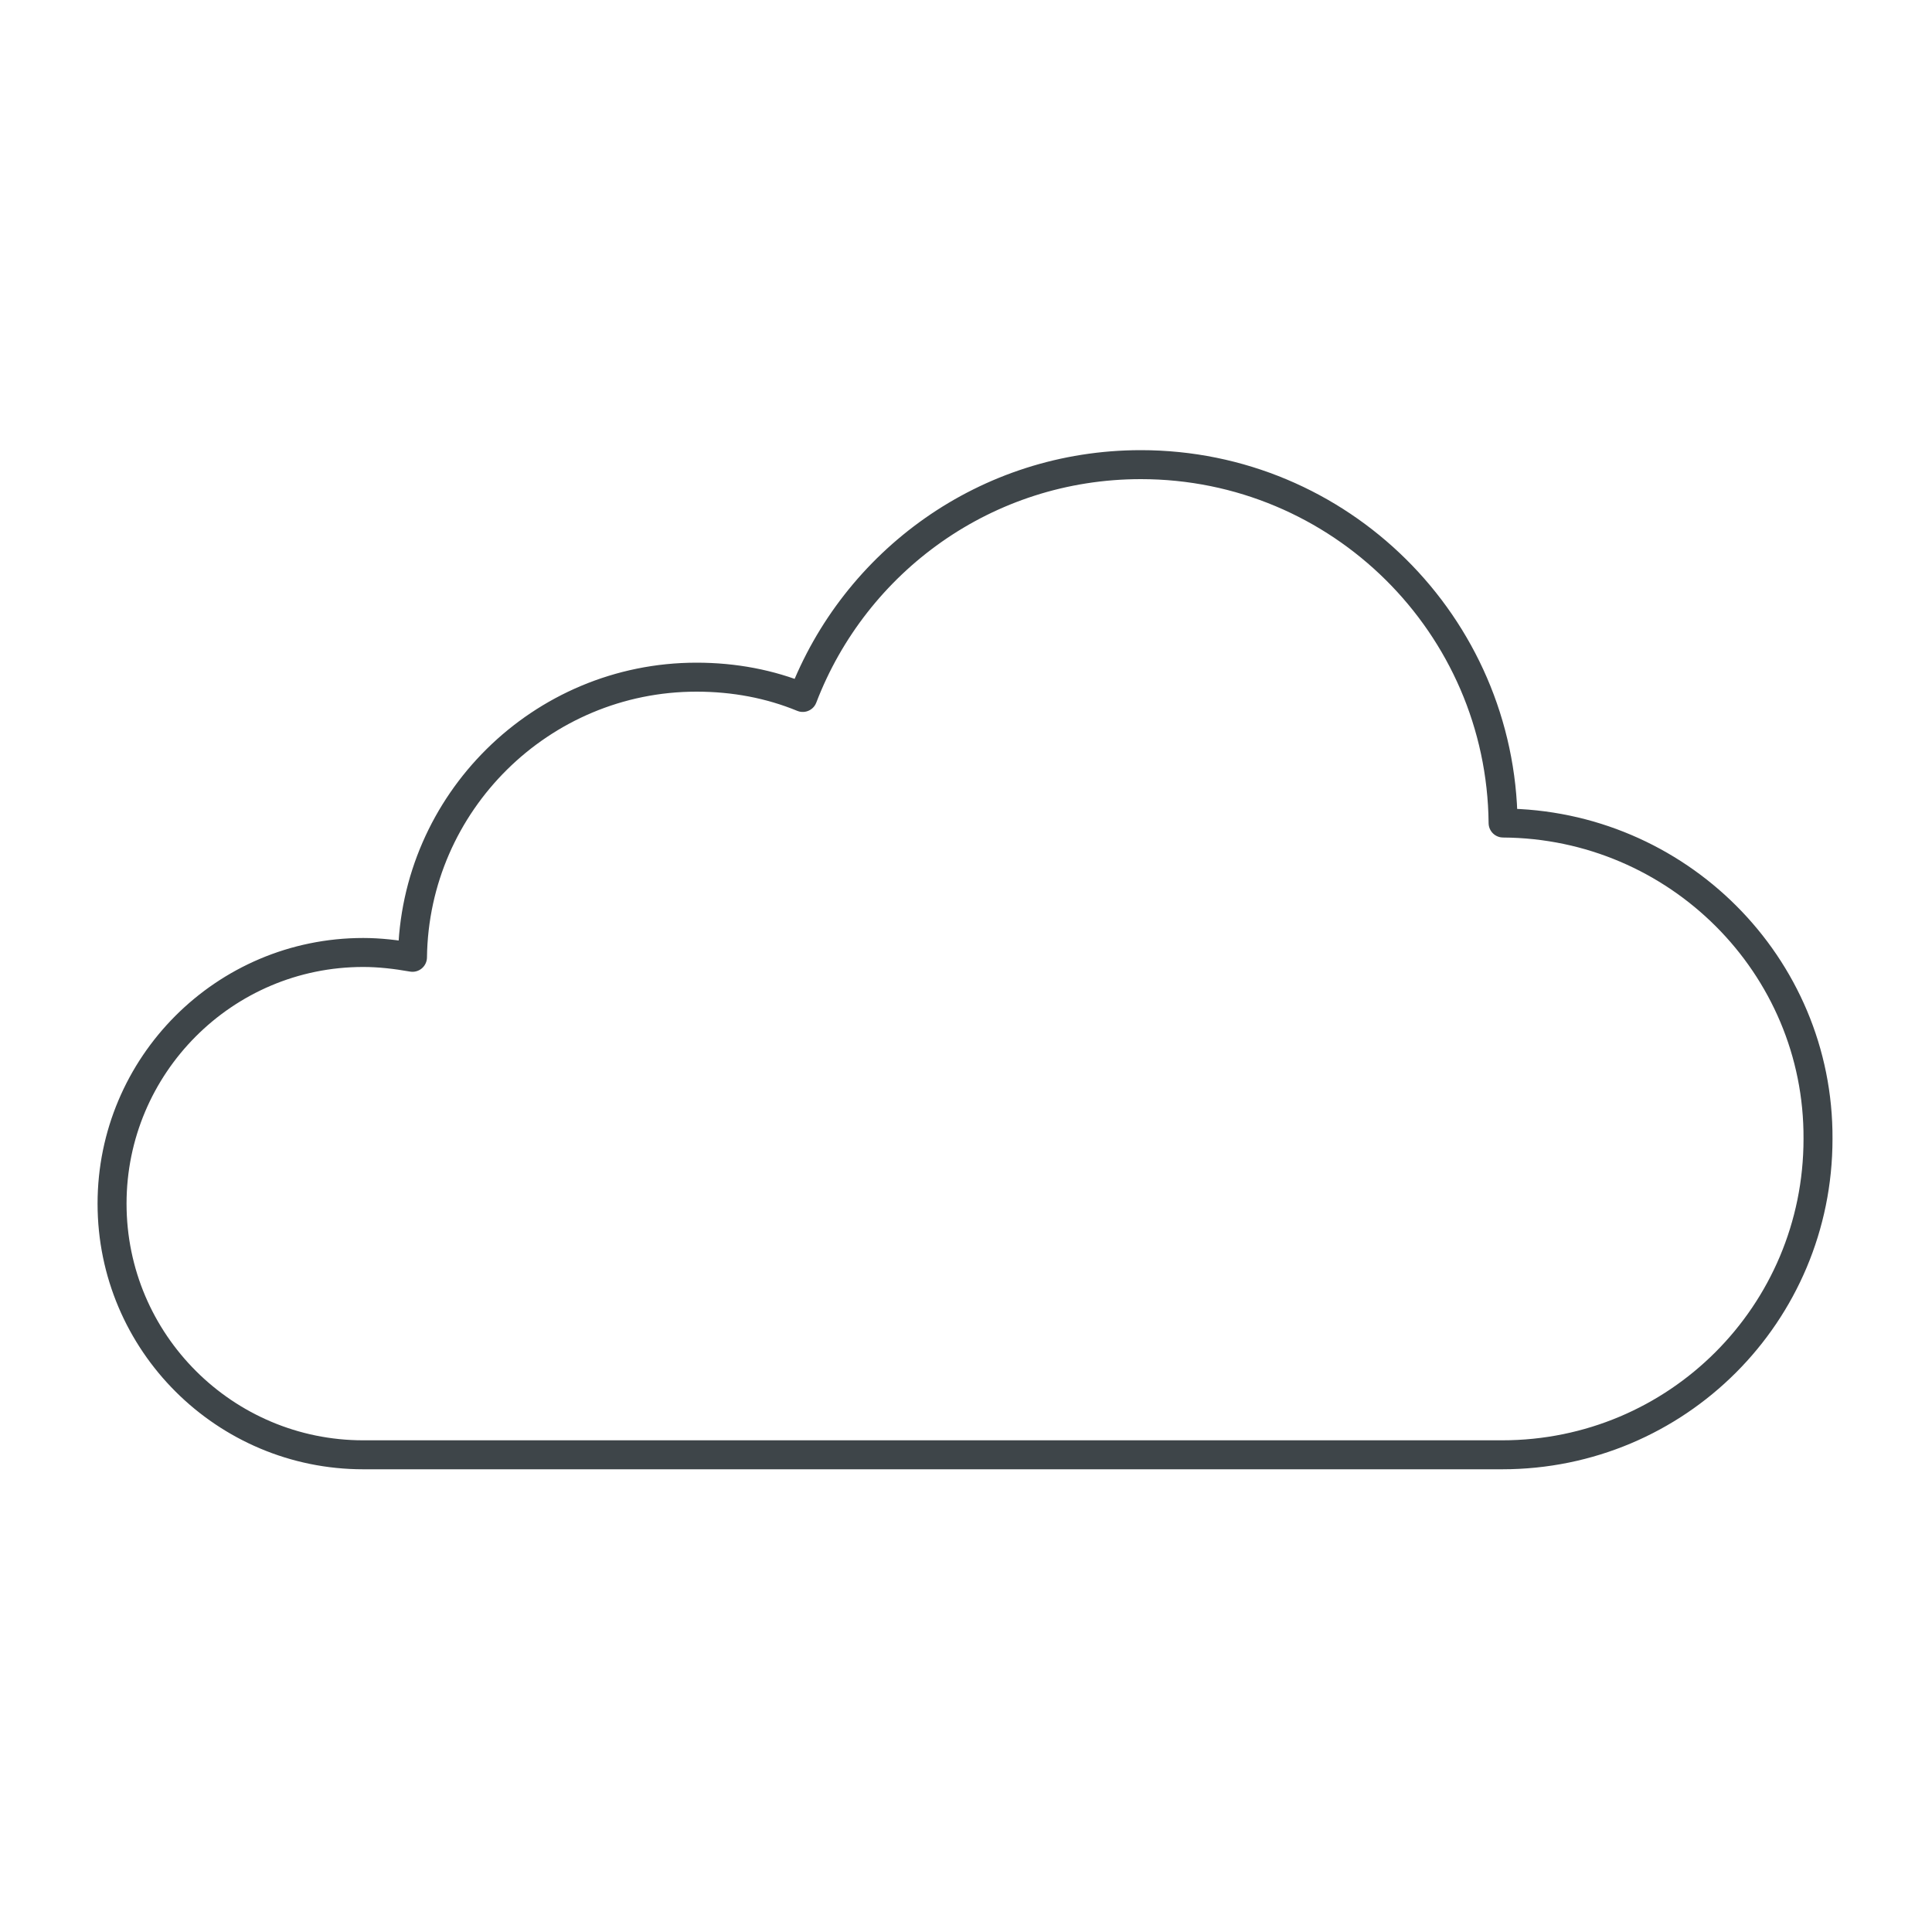
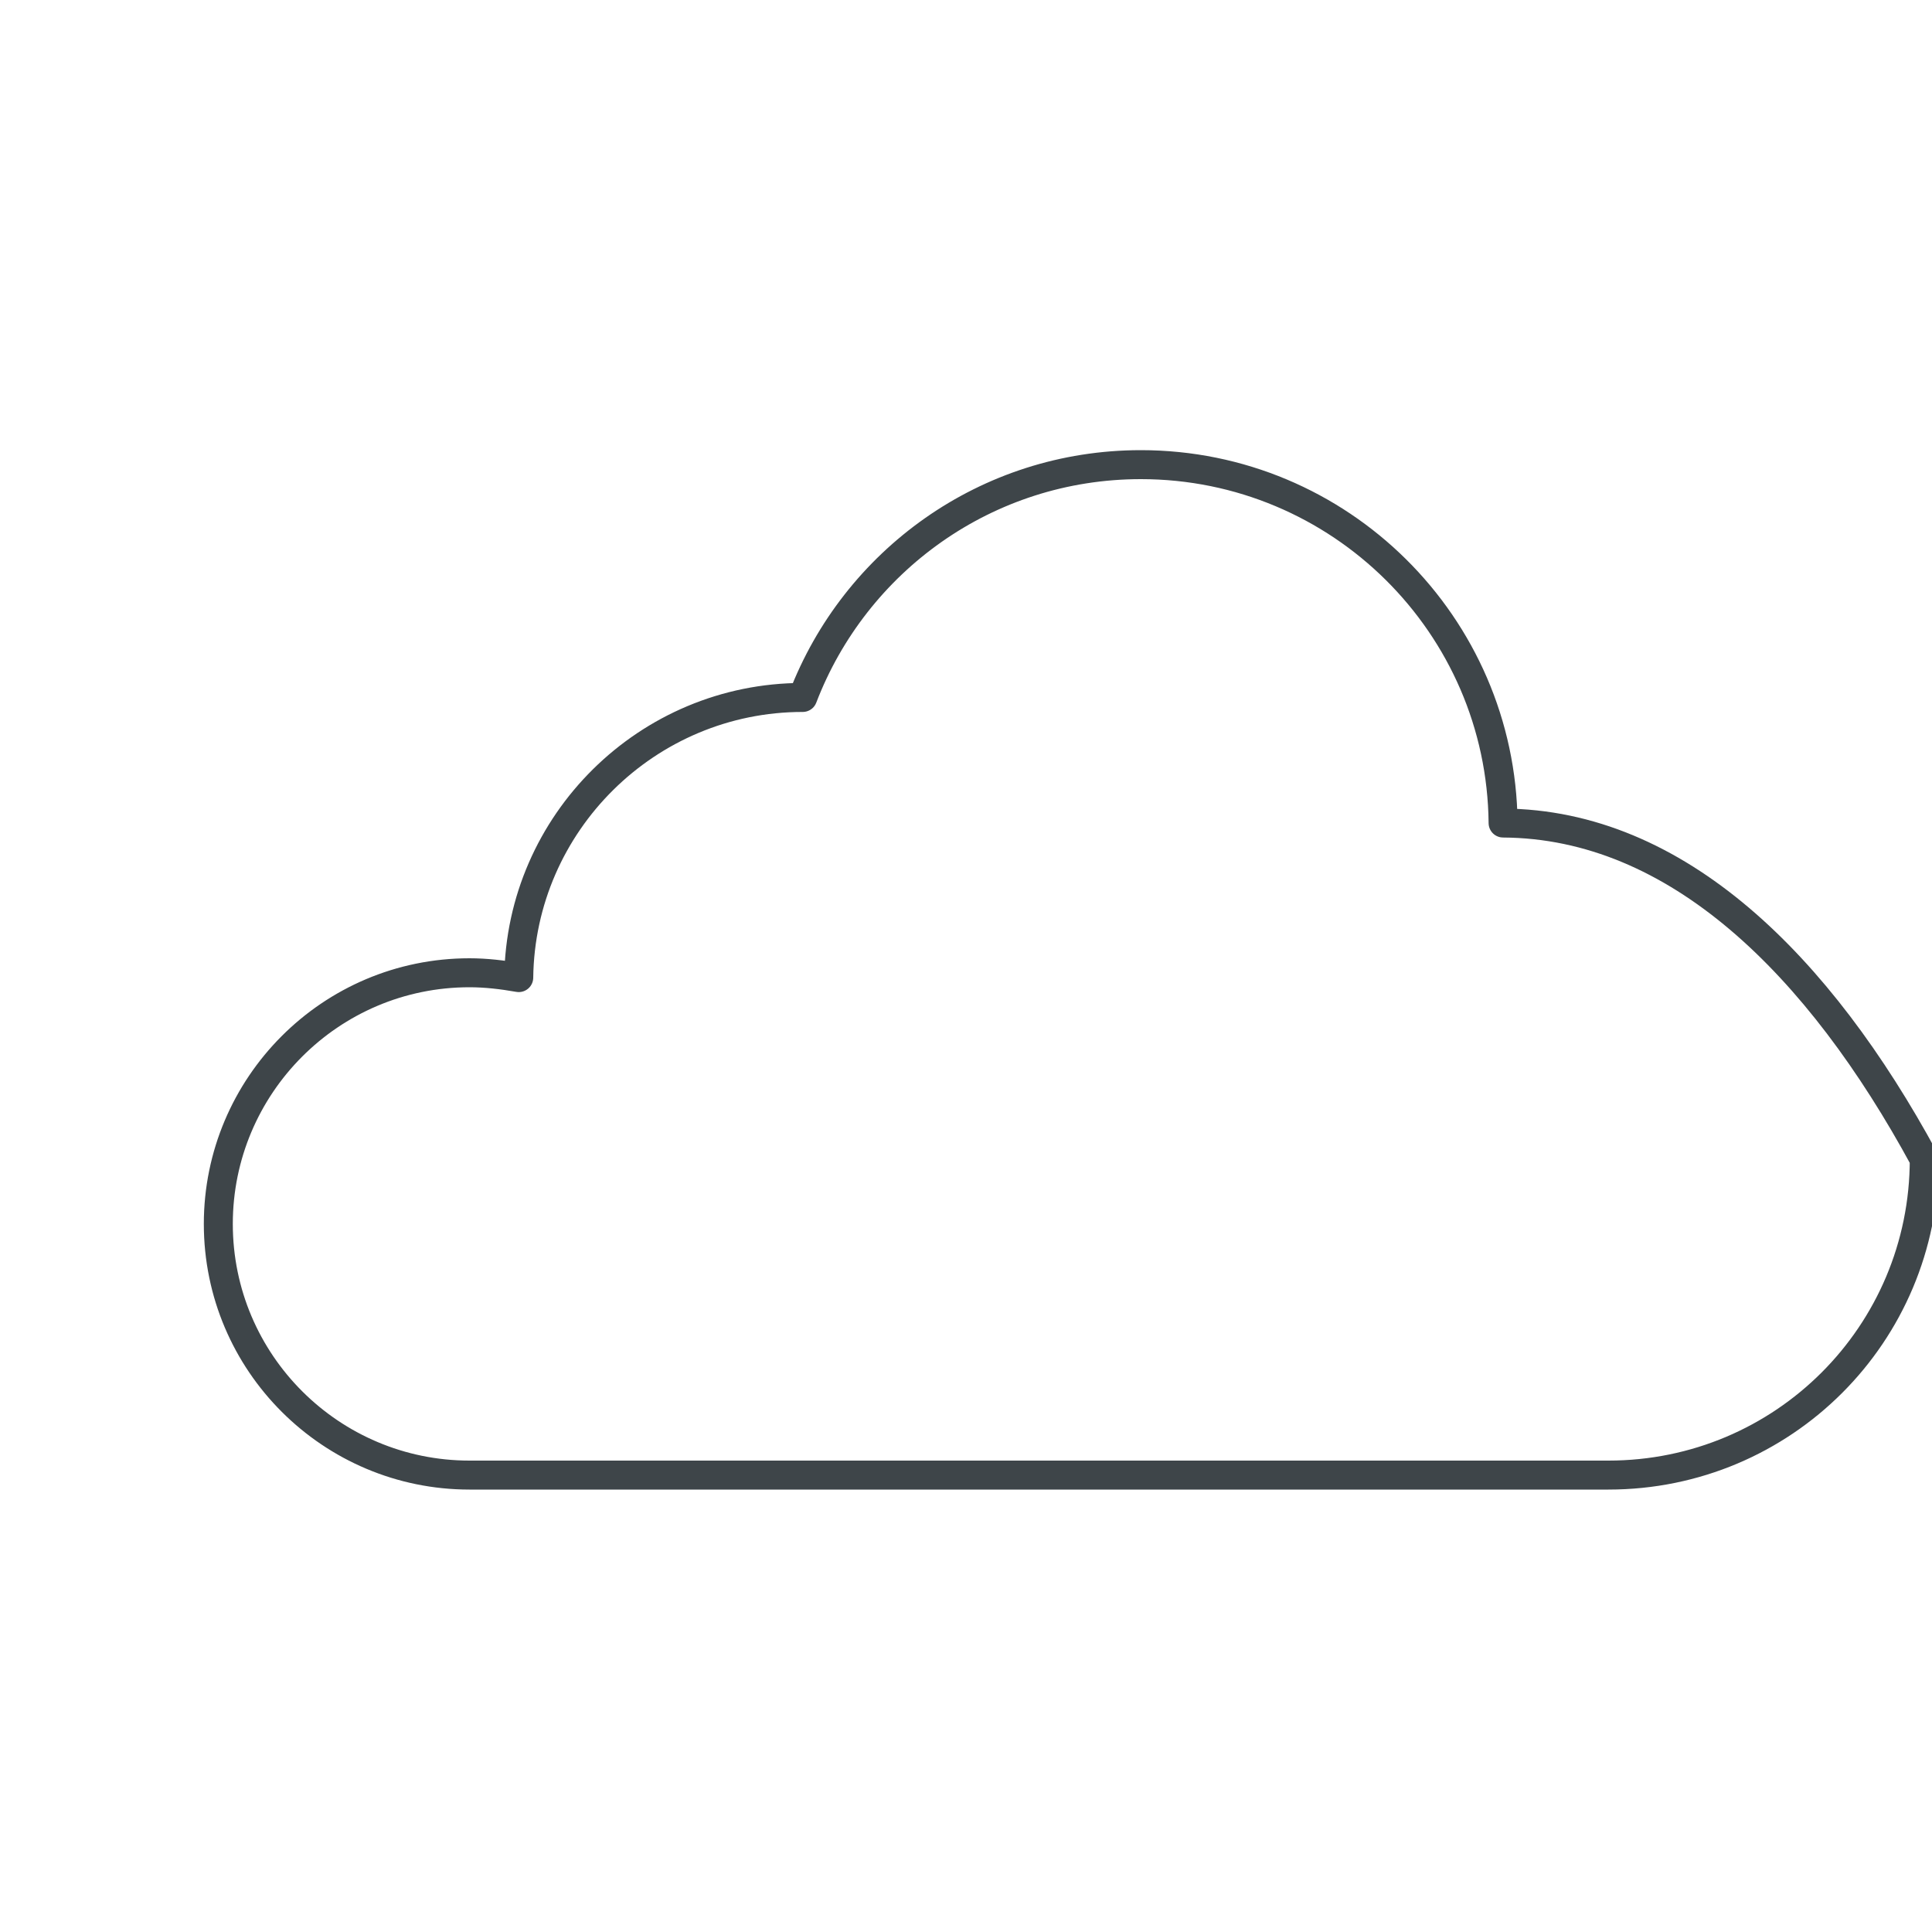
<svg xmlns="http://www.w3.org/2000/svg" version="1.1" id="Layer_1" x="0px" y="0px" viewBox="0 0 200 200" style="enable-background:new 0 0 200 200;" xml:space="preserve">
  <style type="text/css">
	.st0{fill:none;stroke:#3E4549;stroke-width:3;stroke-linecap:round;stroke-linejoin:round;stroke-miterlimit:10;}
</style>
  <g>
-     <path class="st0" d="M155.6,85.2c-0.2-20.5-16.9-37.1-37.5-37.1c-16,0-29.6,10-35,24.1c-3.4-1.4-7.1-2.1-11-2.1   c-16.1,0-29.2,13-29.4,29c-1.7-0.3-3.4-0.5-5.1-0.5c-14.4,0-26,11.7-26,26c0,14.4,11.7,26,26,26h117.9c18.1,0,32.7-14.6,32.7-32.7   C188.3,99.9,173.6,85.3,155.6,85.2z" />
+     <path class="st0" d="M155.6,85.2c-0.2-20.5-16.9-37.1-37.5-37.1c-16,0-29.6,10-35,24.1c-16.1,0-29.2,13-29.4,29c-1.7-0.3-3.4-0.5-5.1-0.5c-14.4,0-26,11.7-26,26c0,14.4,11.7,26,26,26h117.9c18.1,0,32.7-14.6,32.7-32.7   C188.3,99.9,173.6,85.3,155.6,85.2z" />
  </g>
</svg>